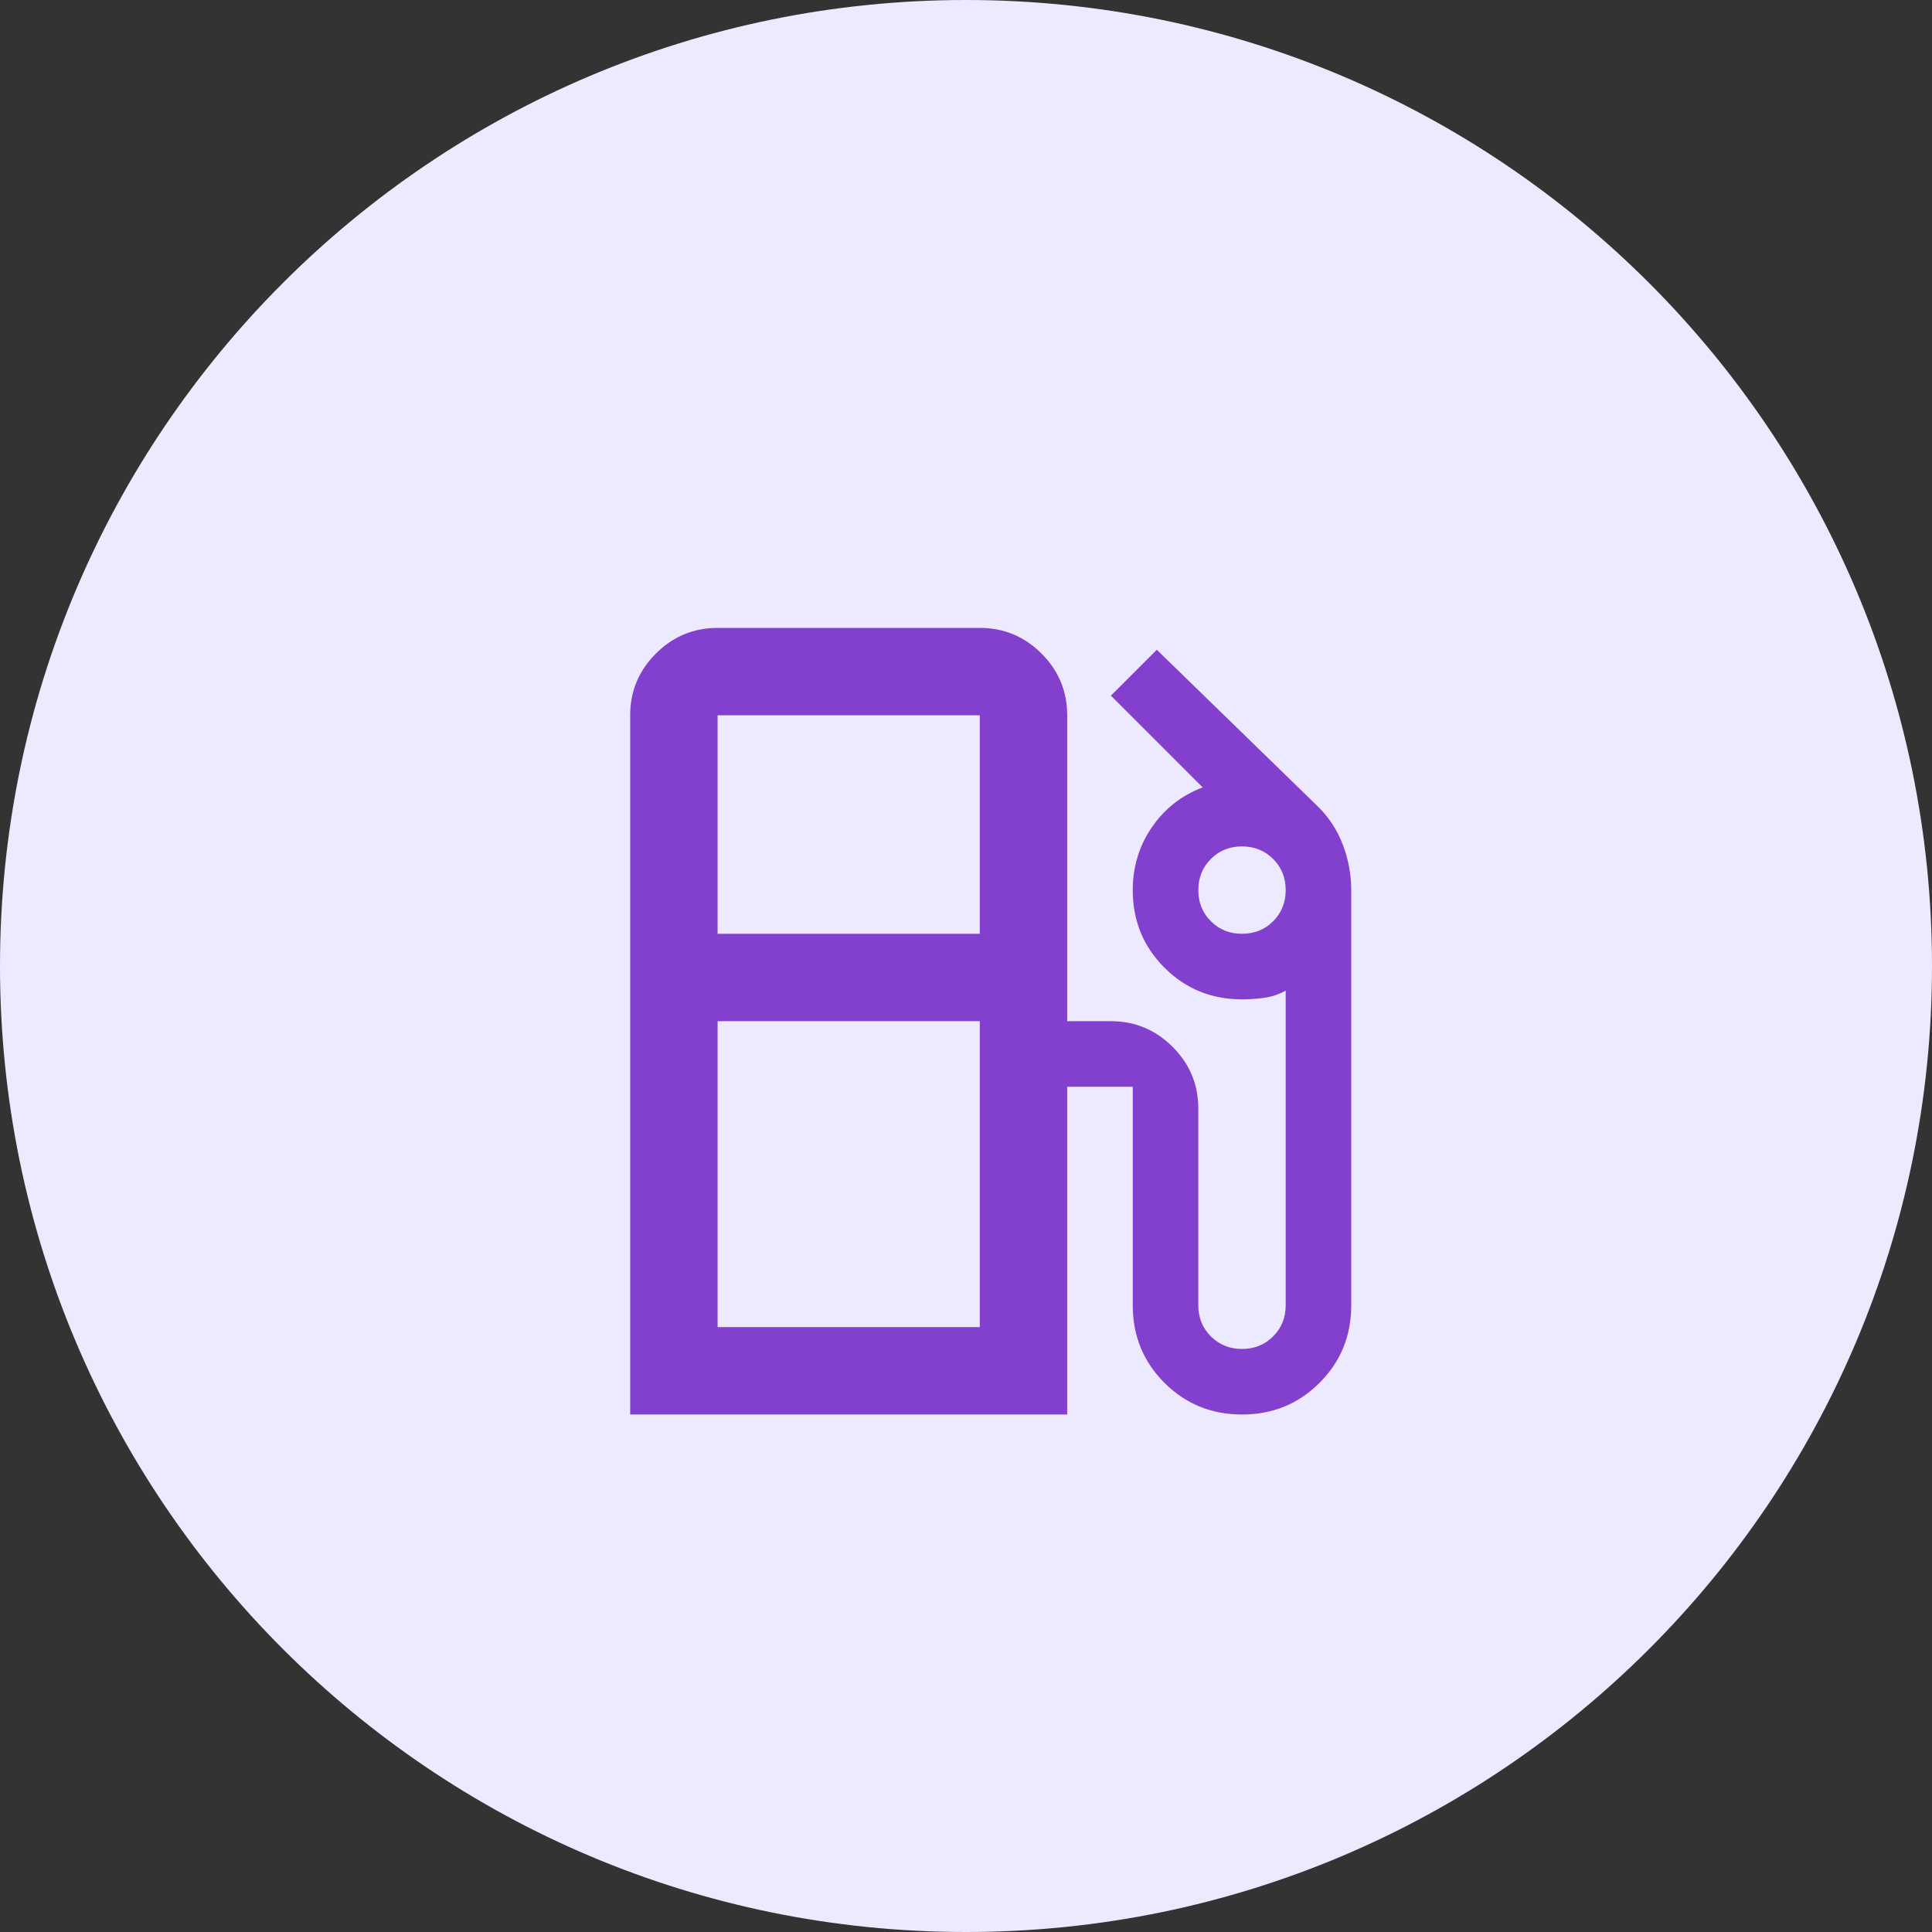
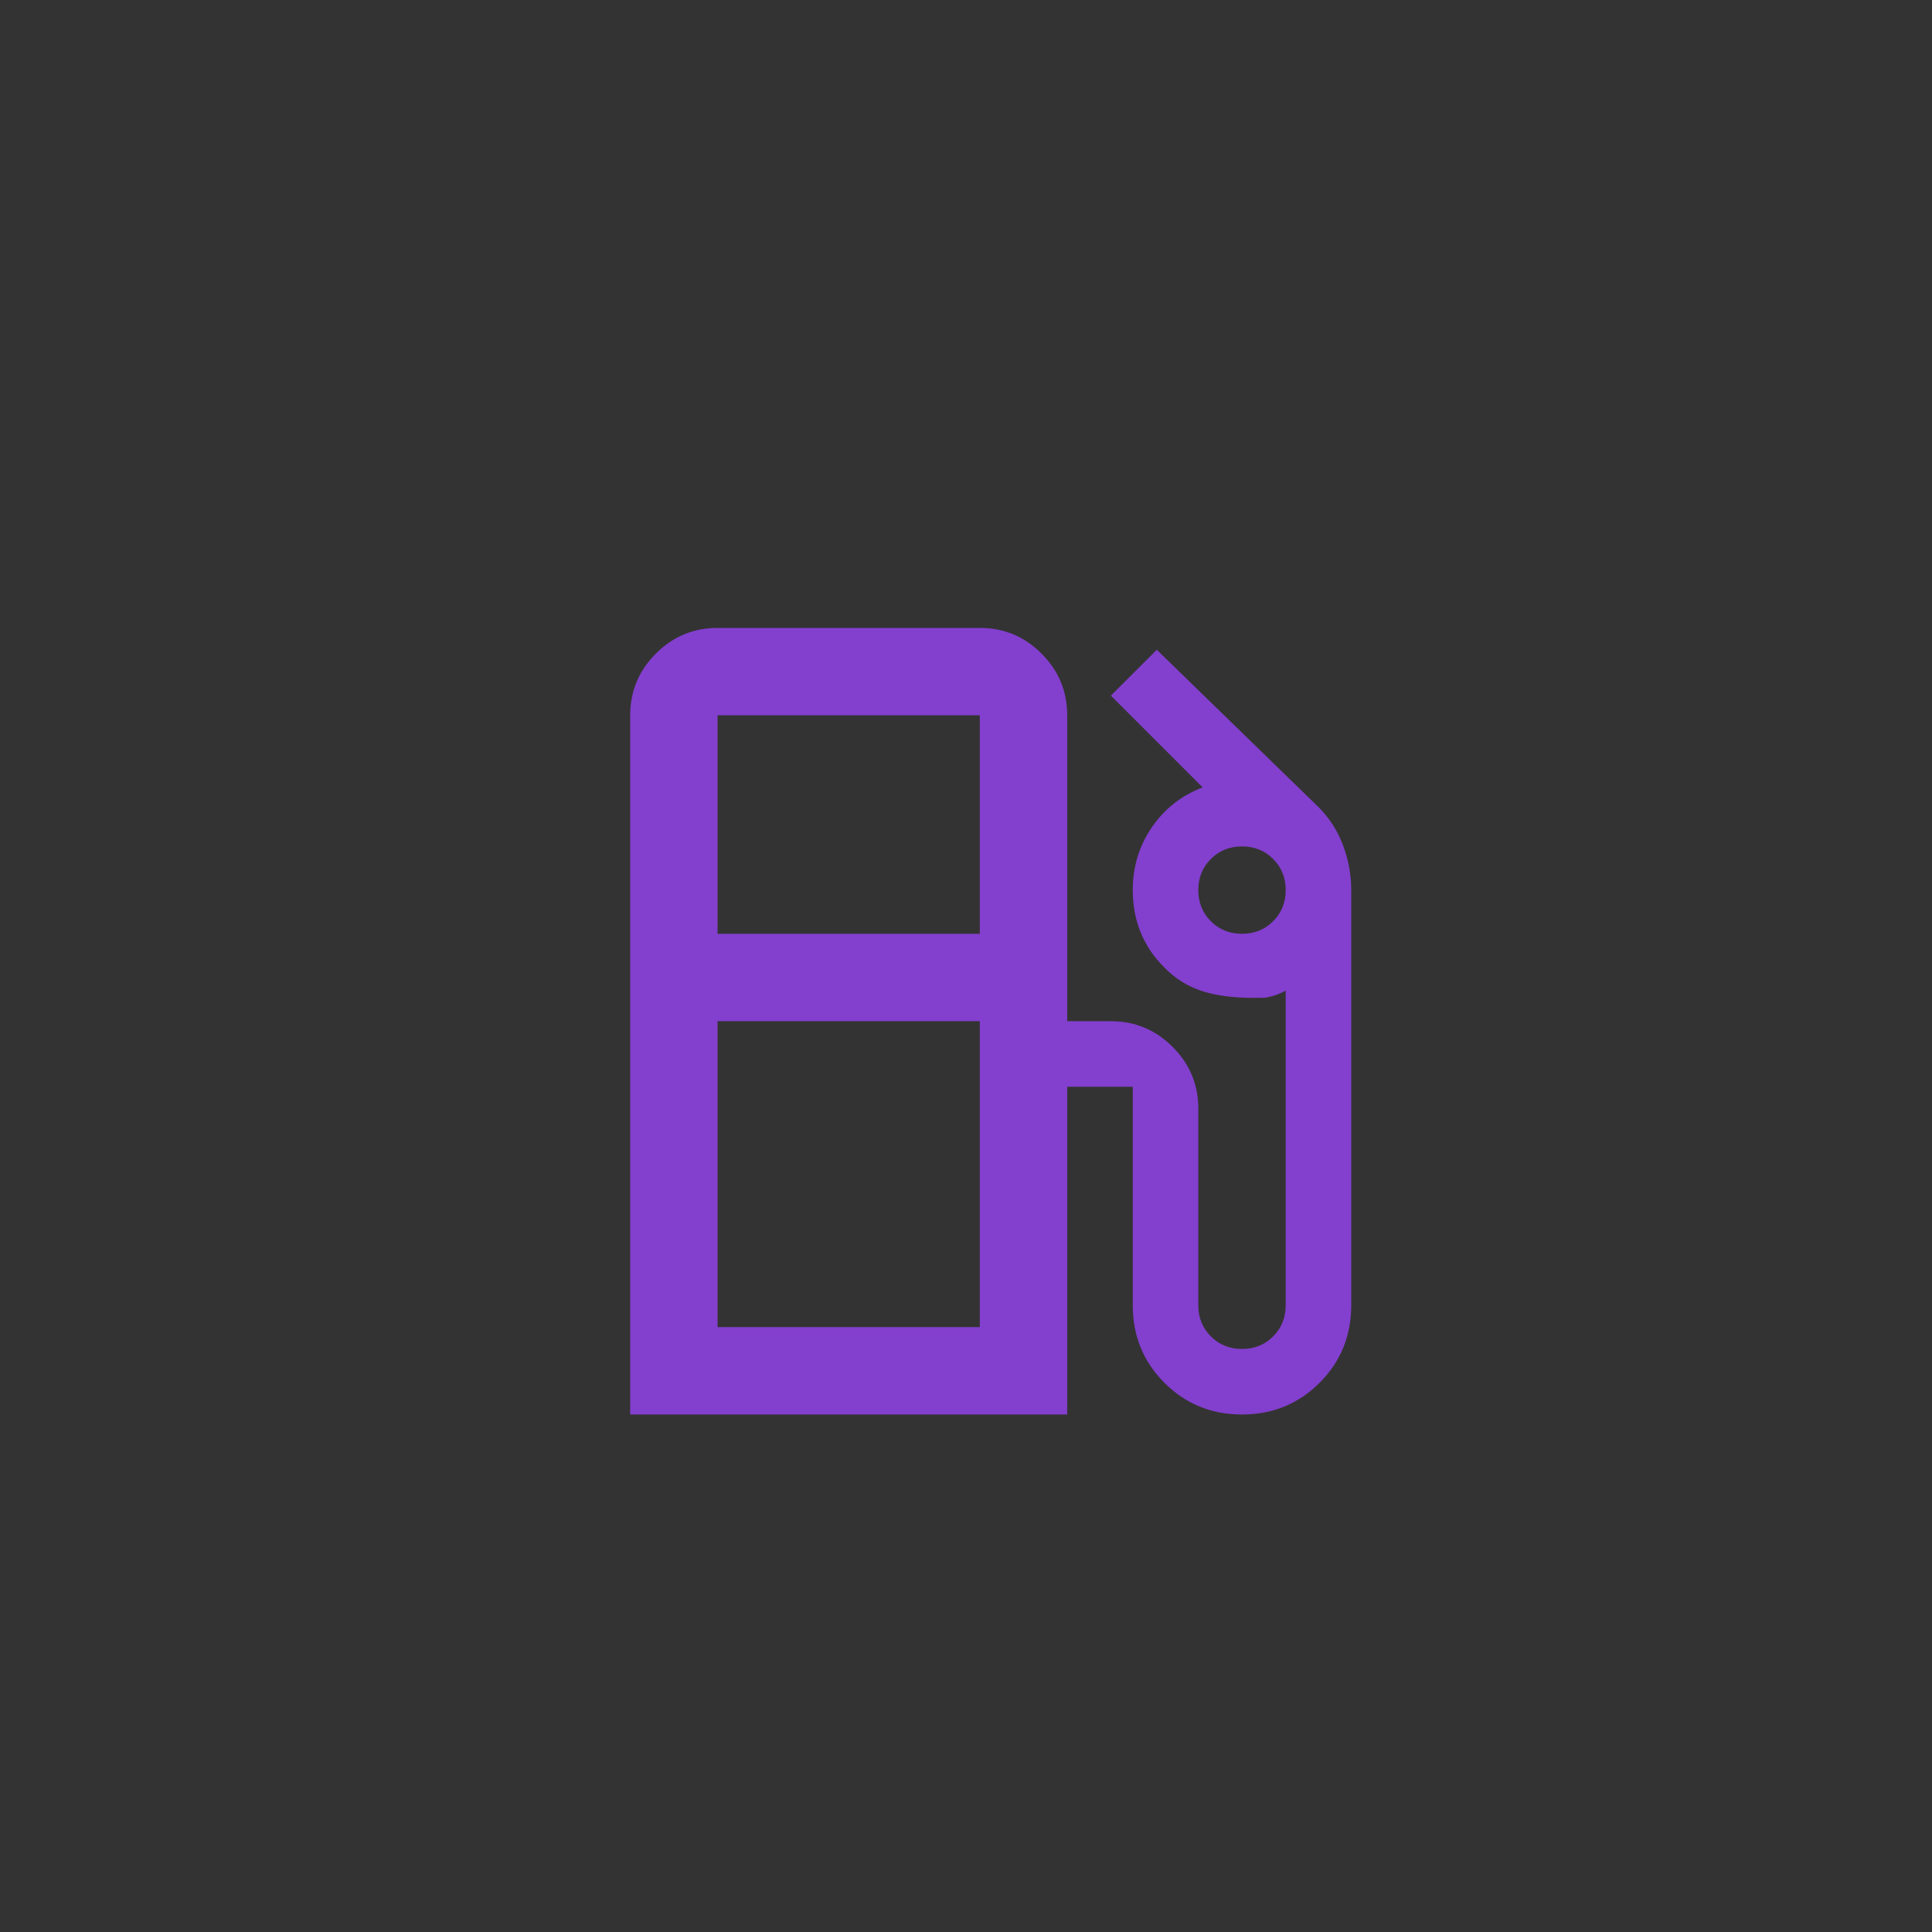
<svg xmlns="http://www.w3.org/2000/svg" width="70" height="70" viewBox="0 0 70 70" fill="none">
  <rect x="0" y="0" width="70" height="70" fill="#333333" stroke="none" />
-   <path d="M35 70C54.33 70 70 54.33 70 35C70 15.67 54.33 0 35 0C15.67 0 0 15.67 0 35C0 54.33 15.67 70 35 70Z" fill="#EDE9FF" />
  <mask id="mask0_2_251" style="mask-type:alpha" maskUnits="userSpaceOnUse" x="16" y="18" width="39" height="38">
    <rect x="16.5" y="18" width="38" height="38" fill="#D9D9D9" />
  </mask>
  <g mask="url(#mask0_2_251)">
-     <path d="M22.833 51.25V25.917C22.833 25.046 23.143 24.3 23.764 23.68C24.384 23.06 25.129 22.75 26 22.75H35.5C36.371 22.75 37.116 23.06 37.736 23.68C38.357 24.3 38.667 25.046 38.667 25.917V37H40.25C41.121 37 41.866 37.31 42.486 37.93C43.107 38.55 43.417 39.296 43.417 40.167V47.292C43.417 47.74 43.568 48.116 43.872 48.42C44.175 48.723 44.551 48.875 45 48.875C45.449 48.875 45.825 48.723 46.128 48.42C46.432 48.116 46.583 47.74 46.583 47.292V35.892C46.346 36.024 46.095 36.109 45.831 36.149C45.567 36.188 45.29 36.208 45 36.208C43.892 36.208 42.955 35.826 42.19 35.06C41.424 34.295 41.042 33.358 41.042 32.25C41.042 31.406 41.273 30.647 41.734 29.974C42.196 29.301 42.81 28.819 43.575 28.529L40.25 25.204L41.913 23.542L47.771 29.242C48.167 29.637 48.464 30.099 48.661 30.627C48.859 31.155 48.958 31.696 48.958 32.25V47.292C48.958 48.4 48.576 49.337 47.81 50.102C47.045 50.867 46.108 51.25 45 51.25C43.892 51.25 42.955 50.867 42.19 50.102C41.424 49.337 41.042 48.4 41.042 47.292V39.375H38.667V51.25H22.833ZM26 33.833H35.5V25.917H26V33.833ZM45 33.833C45.449 33.833 45.825 33.682 46.128 33.378C46.432 33.075 46.583 32.699 46.583 32.25C46.583 31.801 46.432 31.425 46.128 31.122C45.825 30.818 45.449 30.667 45 30.667C44.551 30.667 44.175 30.818 43.872 31.122C43.568 31.425 43.417 31.801 43.417 32.25C43.417 32.699 43.568 33.075 43.872 33.378C44.175 33.682 44.551 33.833 45 33.833ZM26 48.083H35.5V37H26V48.083Z" fill="#833FCE" />
+     <path d="M22.833 51.25V25.917C22.833 25.046 23.143 24.3 23.764 23.68C24.384 23.06 25.129 22.75 26 22.75H35.5C36.371 22.75 37.116 23.06 37.736 23.68C38.357 24.3 38.667 25.046 38.667 25.917V37H40.25C41.121 37 41.866 37.31 42.486 37.93C43.107 38.55 43.417 39.296 43.417 40.167V47.292C43.417 47.74 43.568 48.116 43.872 48.42C44.175 48.723 44.551 48.875 45 48.875C45.449 48.875 45.825 48.723 46.128 48.42C46.432 48.116 46.583 47.74 46.583 47.292V35.892C46.346 36.024 46.095 36.109 45.831 36.149C43.892 36.208 42.955 35.826 42.19 35.06C41.424 34.295 41.042 33.358 41.042 32.25C41.042 31.406 41.273 30.647 41.734 29.974C42.196 29.301 42.81 28.819 43.575 28.529L40.25 25.204L41.913 23.542L47.771 29.242C48.167 29.637 48.464 30.099 48.661 30.627C48.859 31.155 48.958 31.696 48.958 32.25V47.292C48.958 48.4 48.576 49.337 47.81 50.102C47.045 50.867 46.108 51.25 45 51.25C43.892 51.25 42.955 50.867 42.19 50.102C41.424 49.337 41.042 48.4 41.042 47.292V39.375H38.667V51.25H22.833ZM26 33.833H35.5V25.917H26V33.833ZM45 33.833C45.449 33.833 45.825 33.682 46.128 33.378C46.432 33.075 46.583 32.699 46.583 32.25C46.583 31.801 46.432 31.425 46.128 31.122C45.825 30.818 45.449 30.667 45 30.667C44.551 30.667 44.175 30.818 43.872 31.122C43.568 31.425 43.417 31.801 43.417 32.25C43.417 32.699 43.568 33.075 43.872 33.378C44.175 33.682 44.551 33.833 45 33.833ZM26 48.083H35.5V37H26V48.083Z" fill="#833FCE" />
  </g>
</svg>